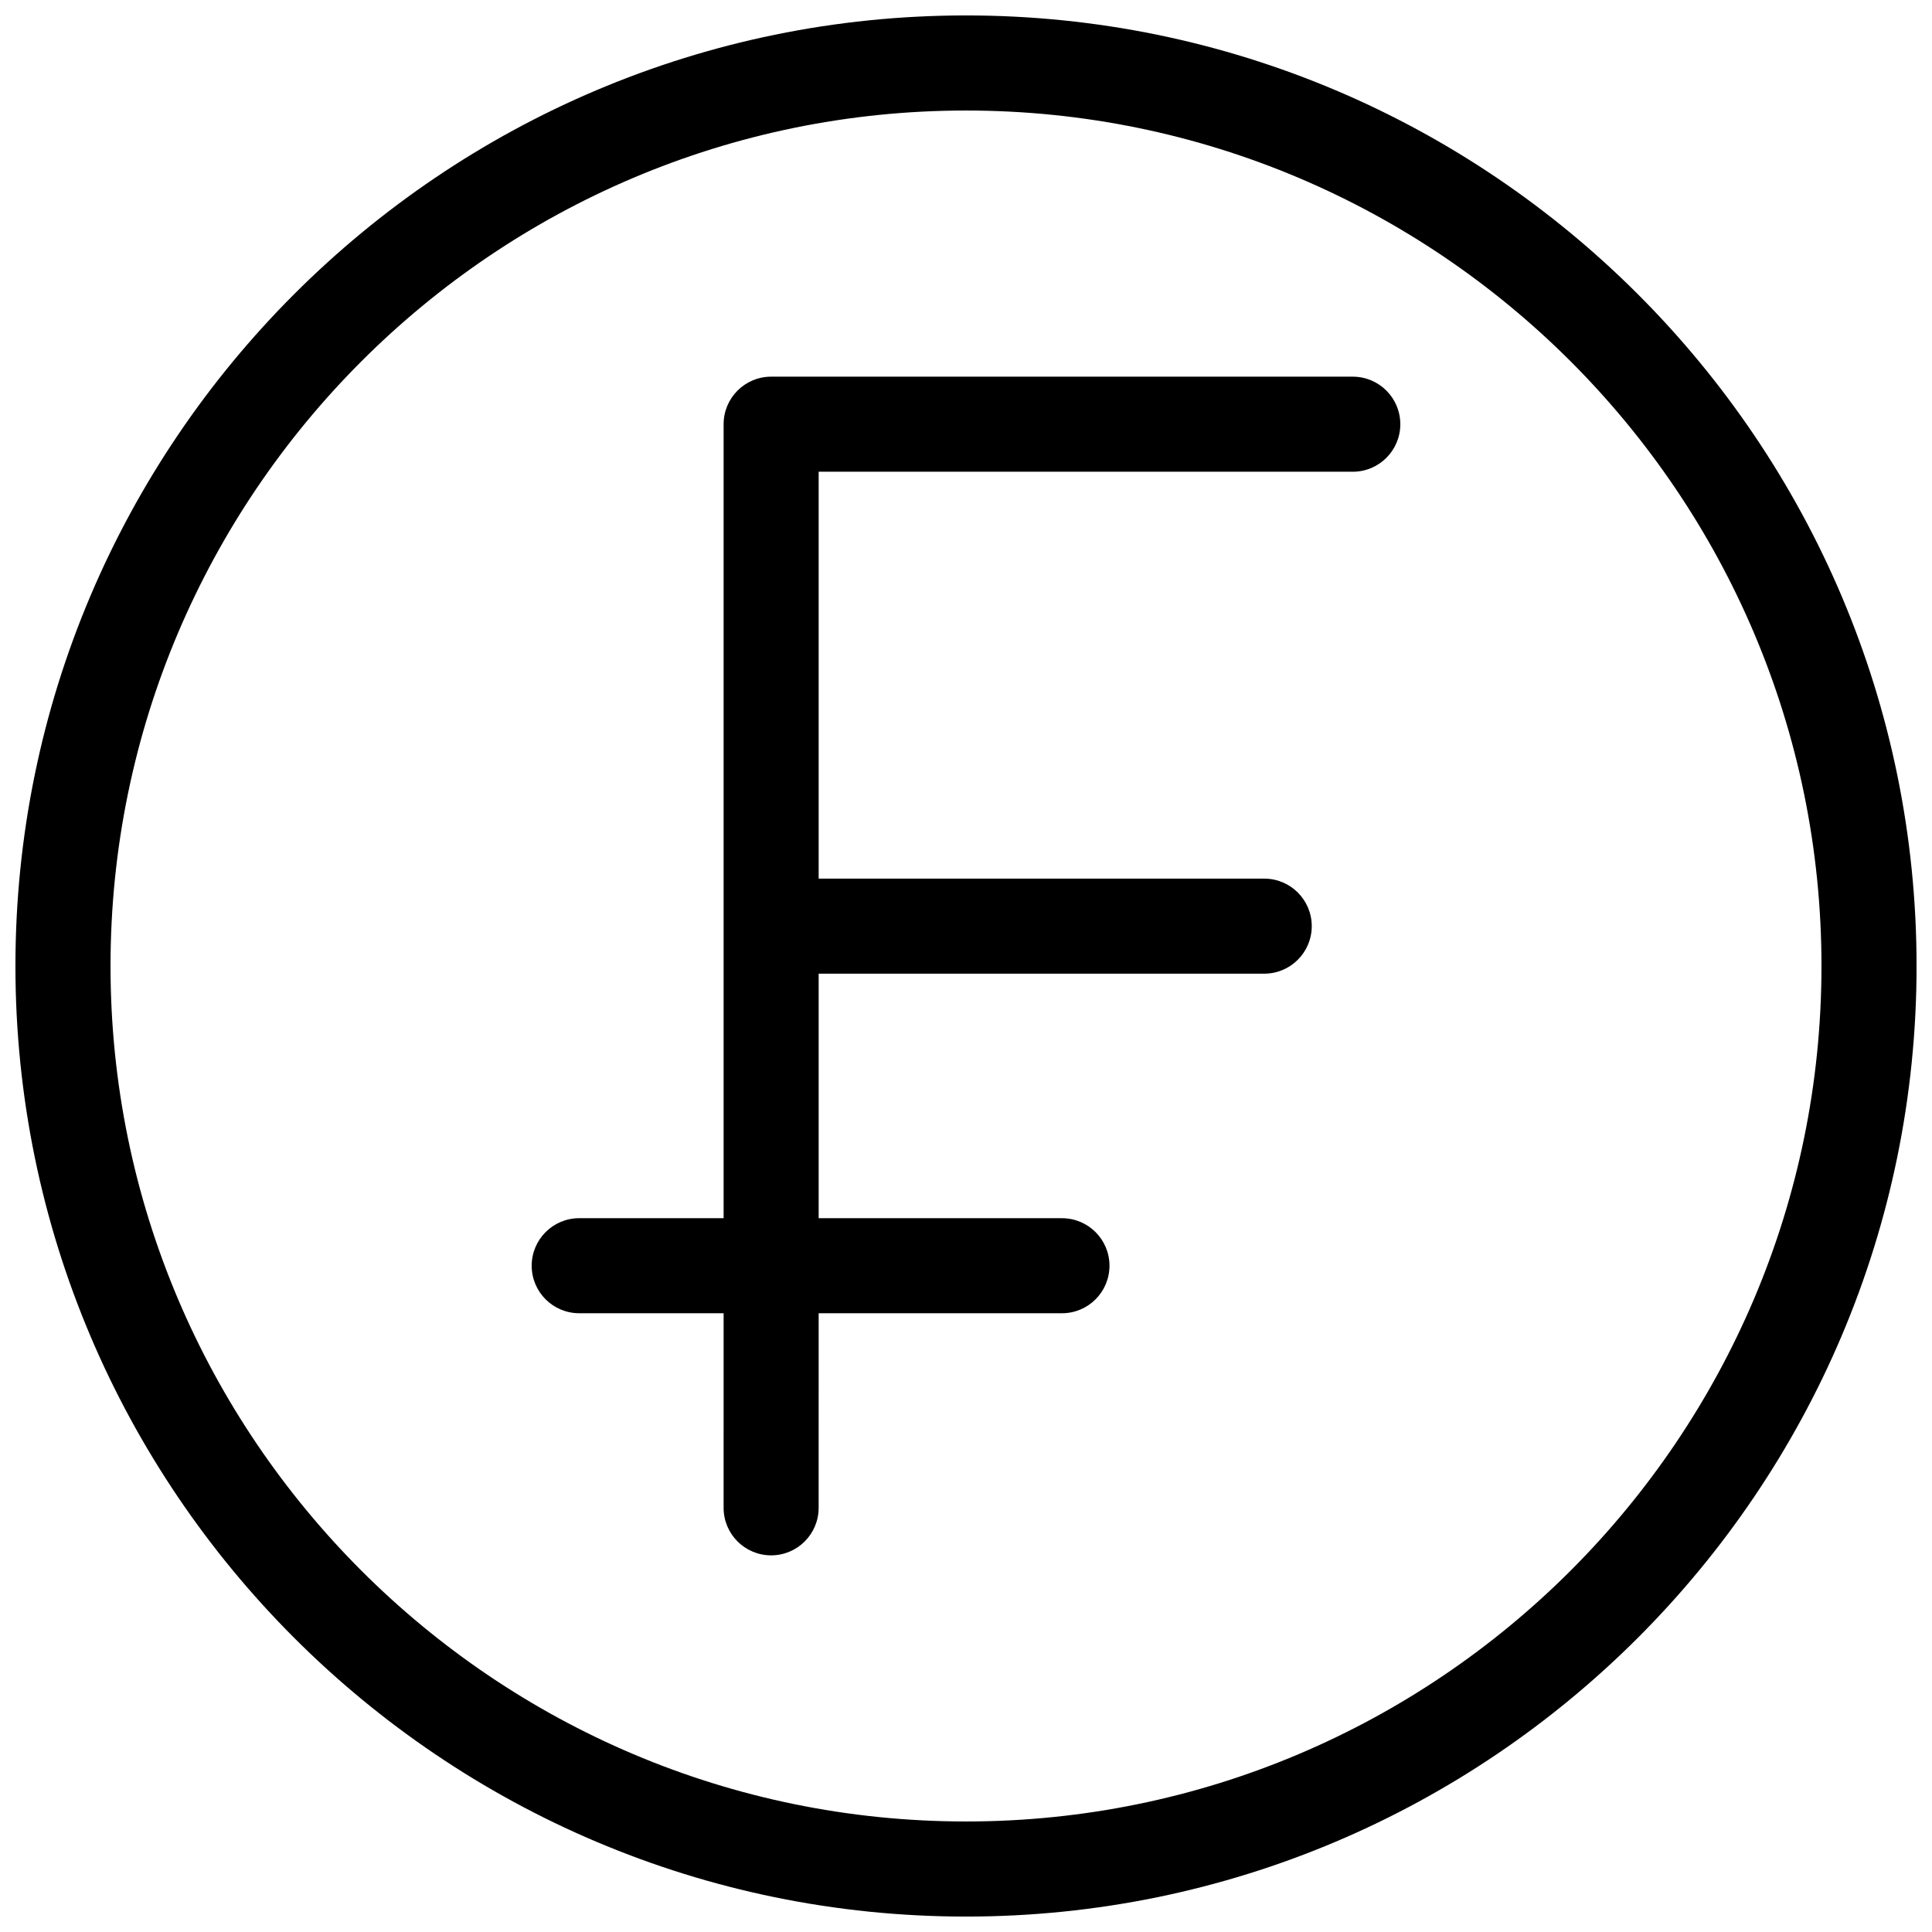
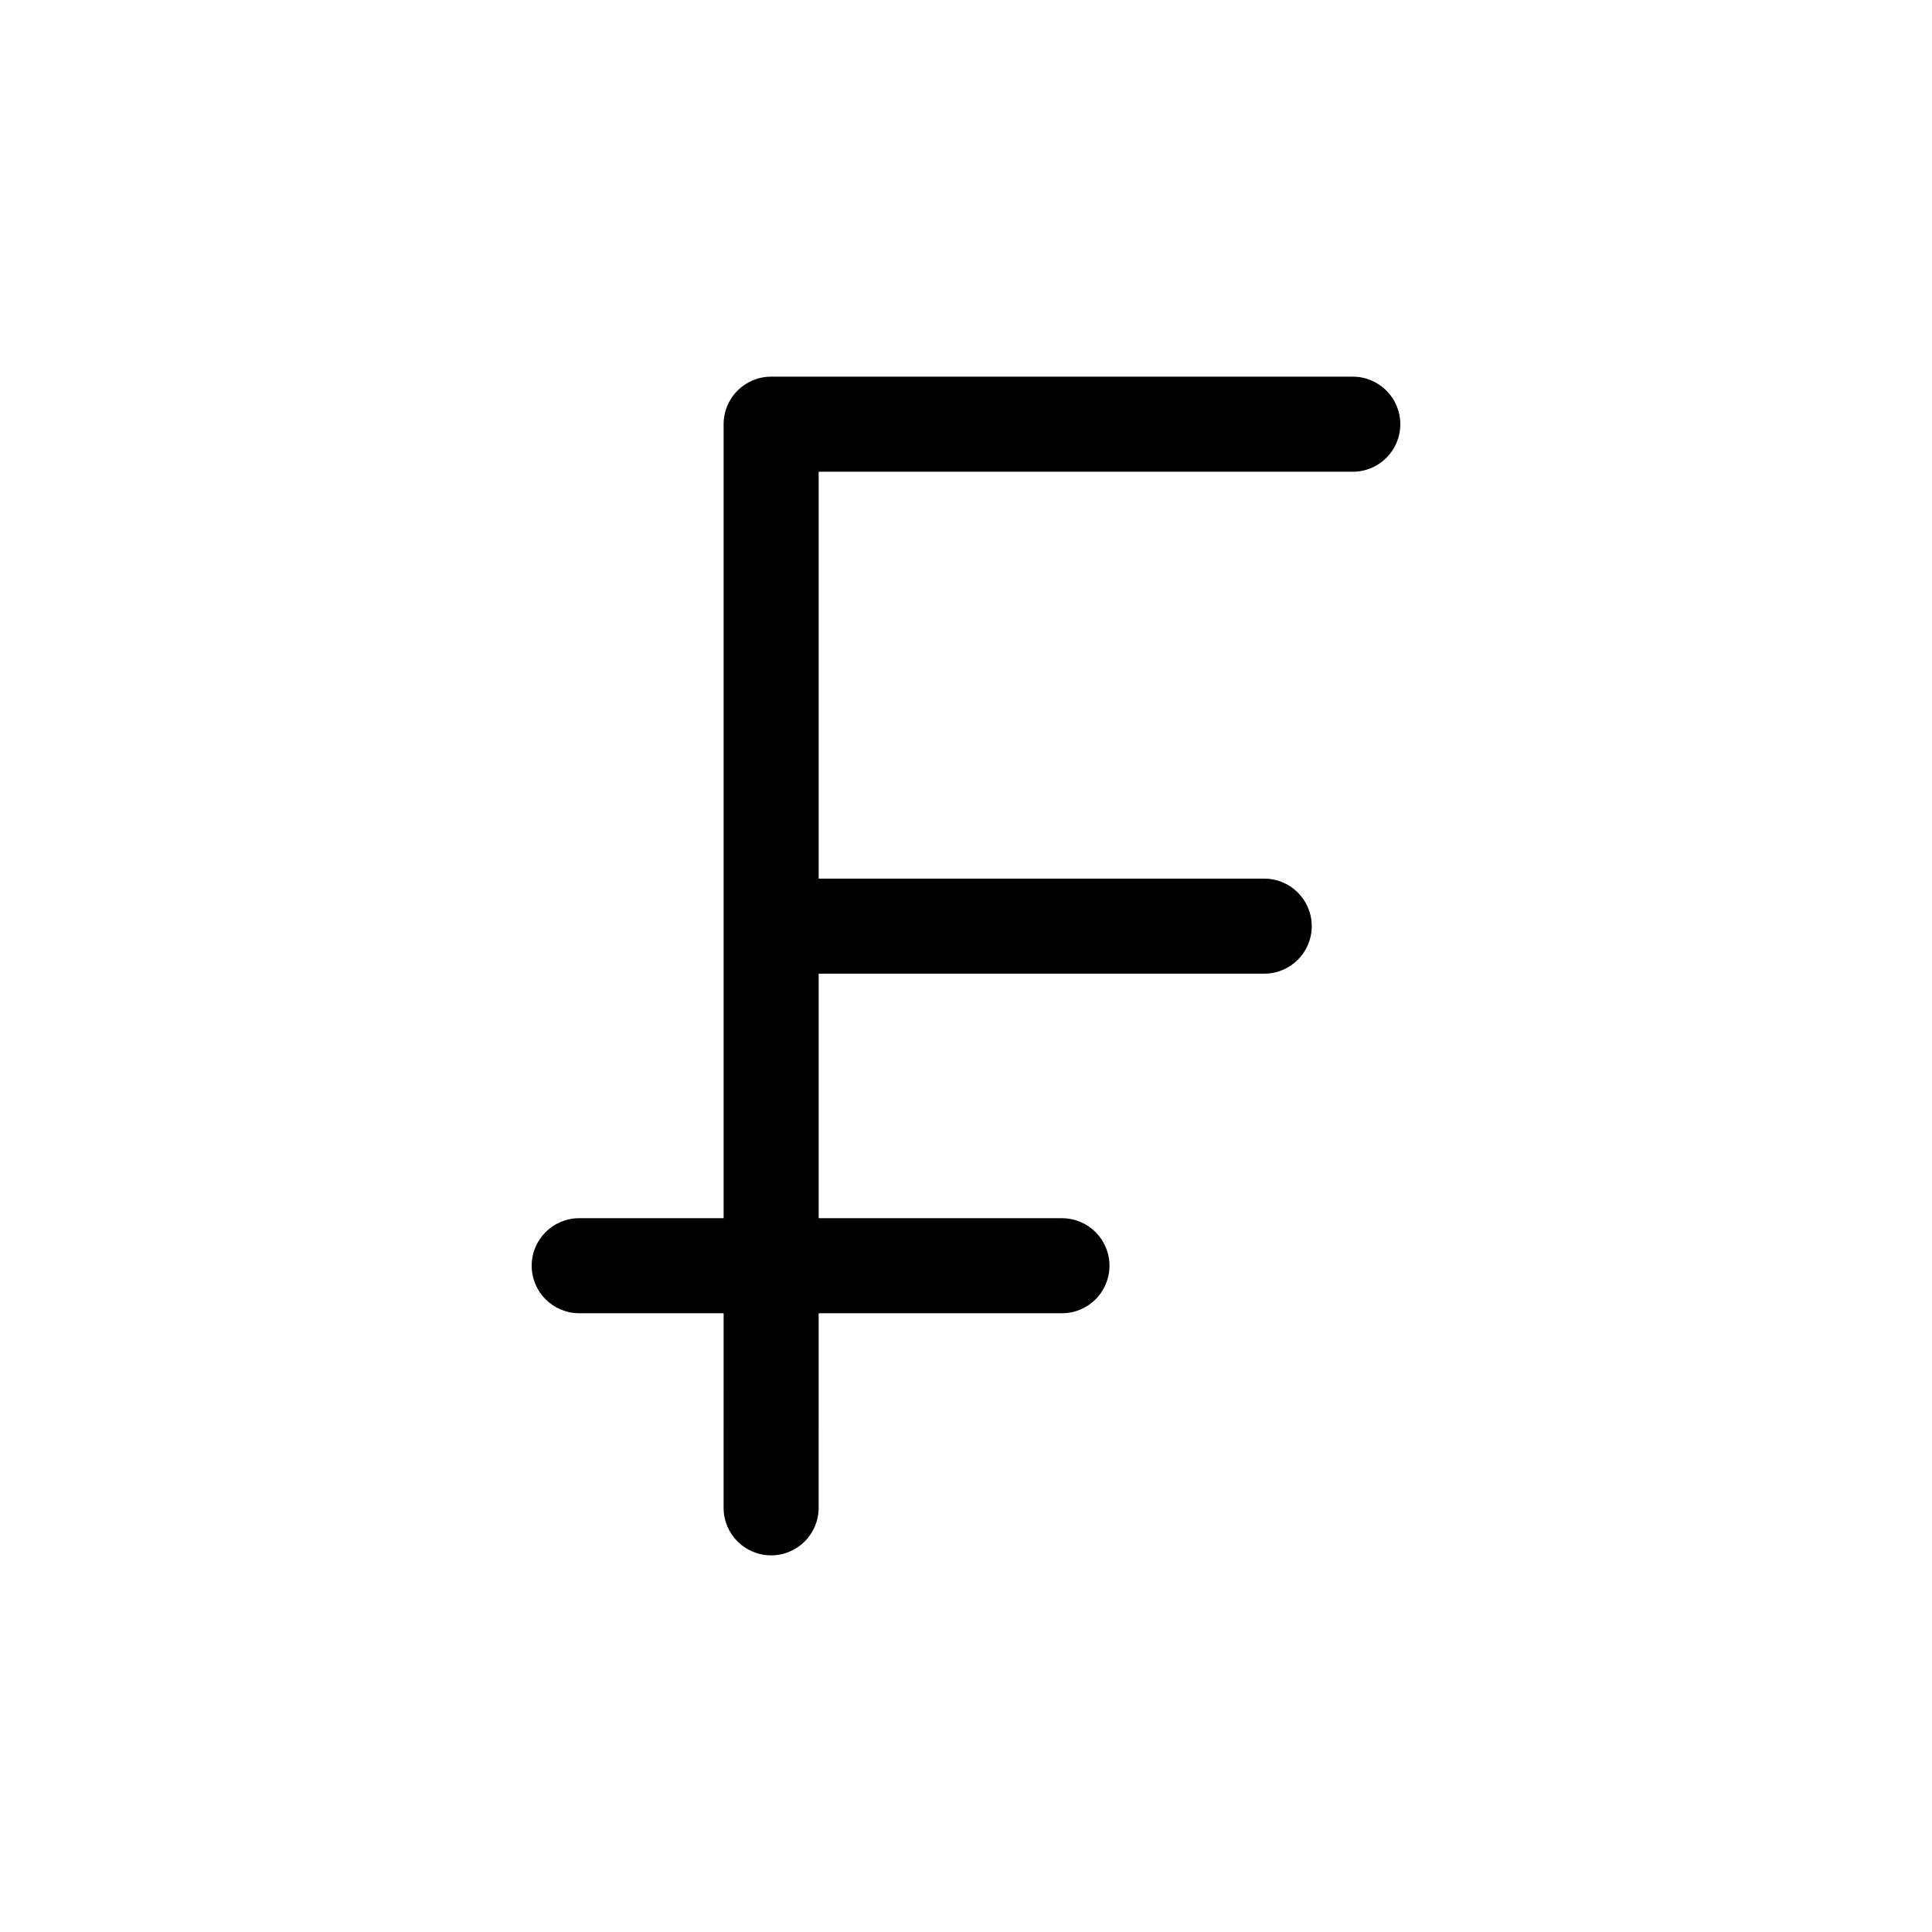
<svg xmlns="http://www.w3.org/2000/svg" width="800px" height="800px" version="1.1" viewBox="144 144 512 512">
  <defs>
    <clipPath id="a">
-       <path d="m148.09 148.09h503.81v503.81h-503.81z" />
-     </clipPath>
+       </clipPath>
  </defs>
  <g clip-path="url(#a)">
-     <path d="m400 148.09c-138.9 0-251.91 113-251.91 251.91 0 138.9 113 251.91 251.91 251.91 138.9 0 251.91-113 251.91-251.91-0.004-138.9-113.01-251.91-251.91-251.91zm0 478.62c-125.01 0-226.71-101.7-226.71-226.71 0-125.01 101.7-226.71 226.71-226.71s226.71 101.7 226.71 226.71c-0.004 125.01-101.71 226.71-226.71 226.71z" />
+     <path d="m400 148.09c-138.9 0-251.91 113-251.91 251.91 0 138.9 113 251.91 251.91 251.91 138.9 0 251.91-113 251.91-251.91-0.004-138.9-113.01-251.91-251.91-251.91zm0 478.62c-125.01 0-226.71-101.7-226.71-226.71 0-125.01 101.7-226.71 226.71-226.71s226.71 101.7 226.71 226.71c-0.004 125.01-101.71 226.71-226.71 226.71" />
  </g>
  <path d="m502.5 243.82h-154.14c-6.957 0-12.594 5.637-12.594 12.594v210.42h-38.27c-6.957 0-12.594 5.637-12.594 12.594s5.637 12.594 12.594 12.594h38.27l-0.004 51.57c0 6.957 5.637 12.594 12.594 12.594s12.594-5.637 12.594-12.594l0.004-51.566h64.477c6.957 0 12.594-5.637 12.594-12.594s-5.637-12.594-12.594-12.594l-64.477-0.004v-64.801h118.08c6.957 0 12.594-5.637 12.594-12.594 0-6.957-5.637-12.594-12.594-12.594h-118.08v-107.83h141.55c6.957 0 12.594-5.637 12.594-12.594 0-6.957-5.637-12.598-12.594-12.598z" />
</svg>